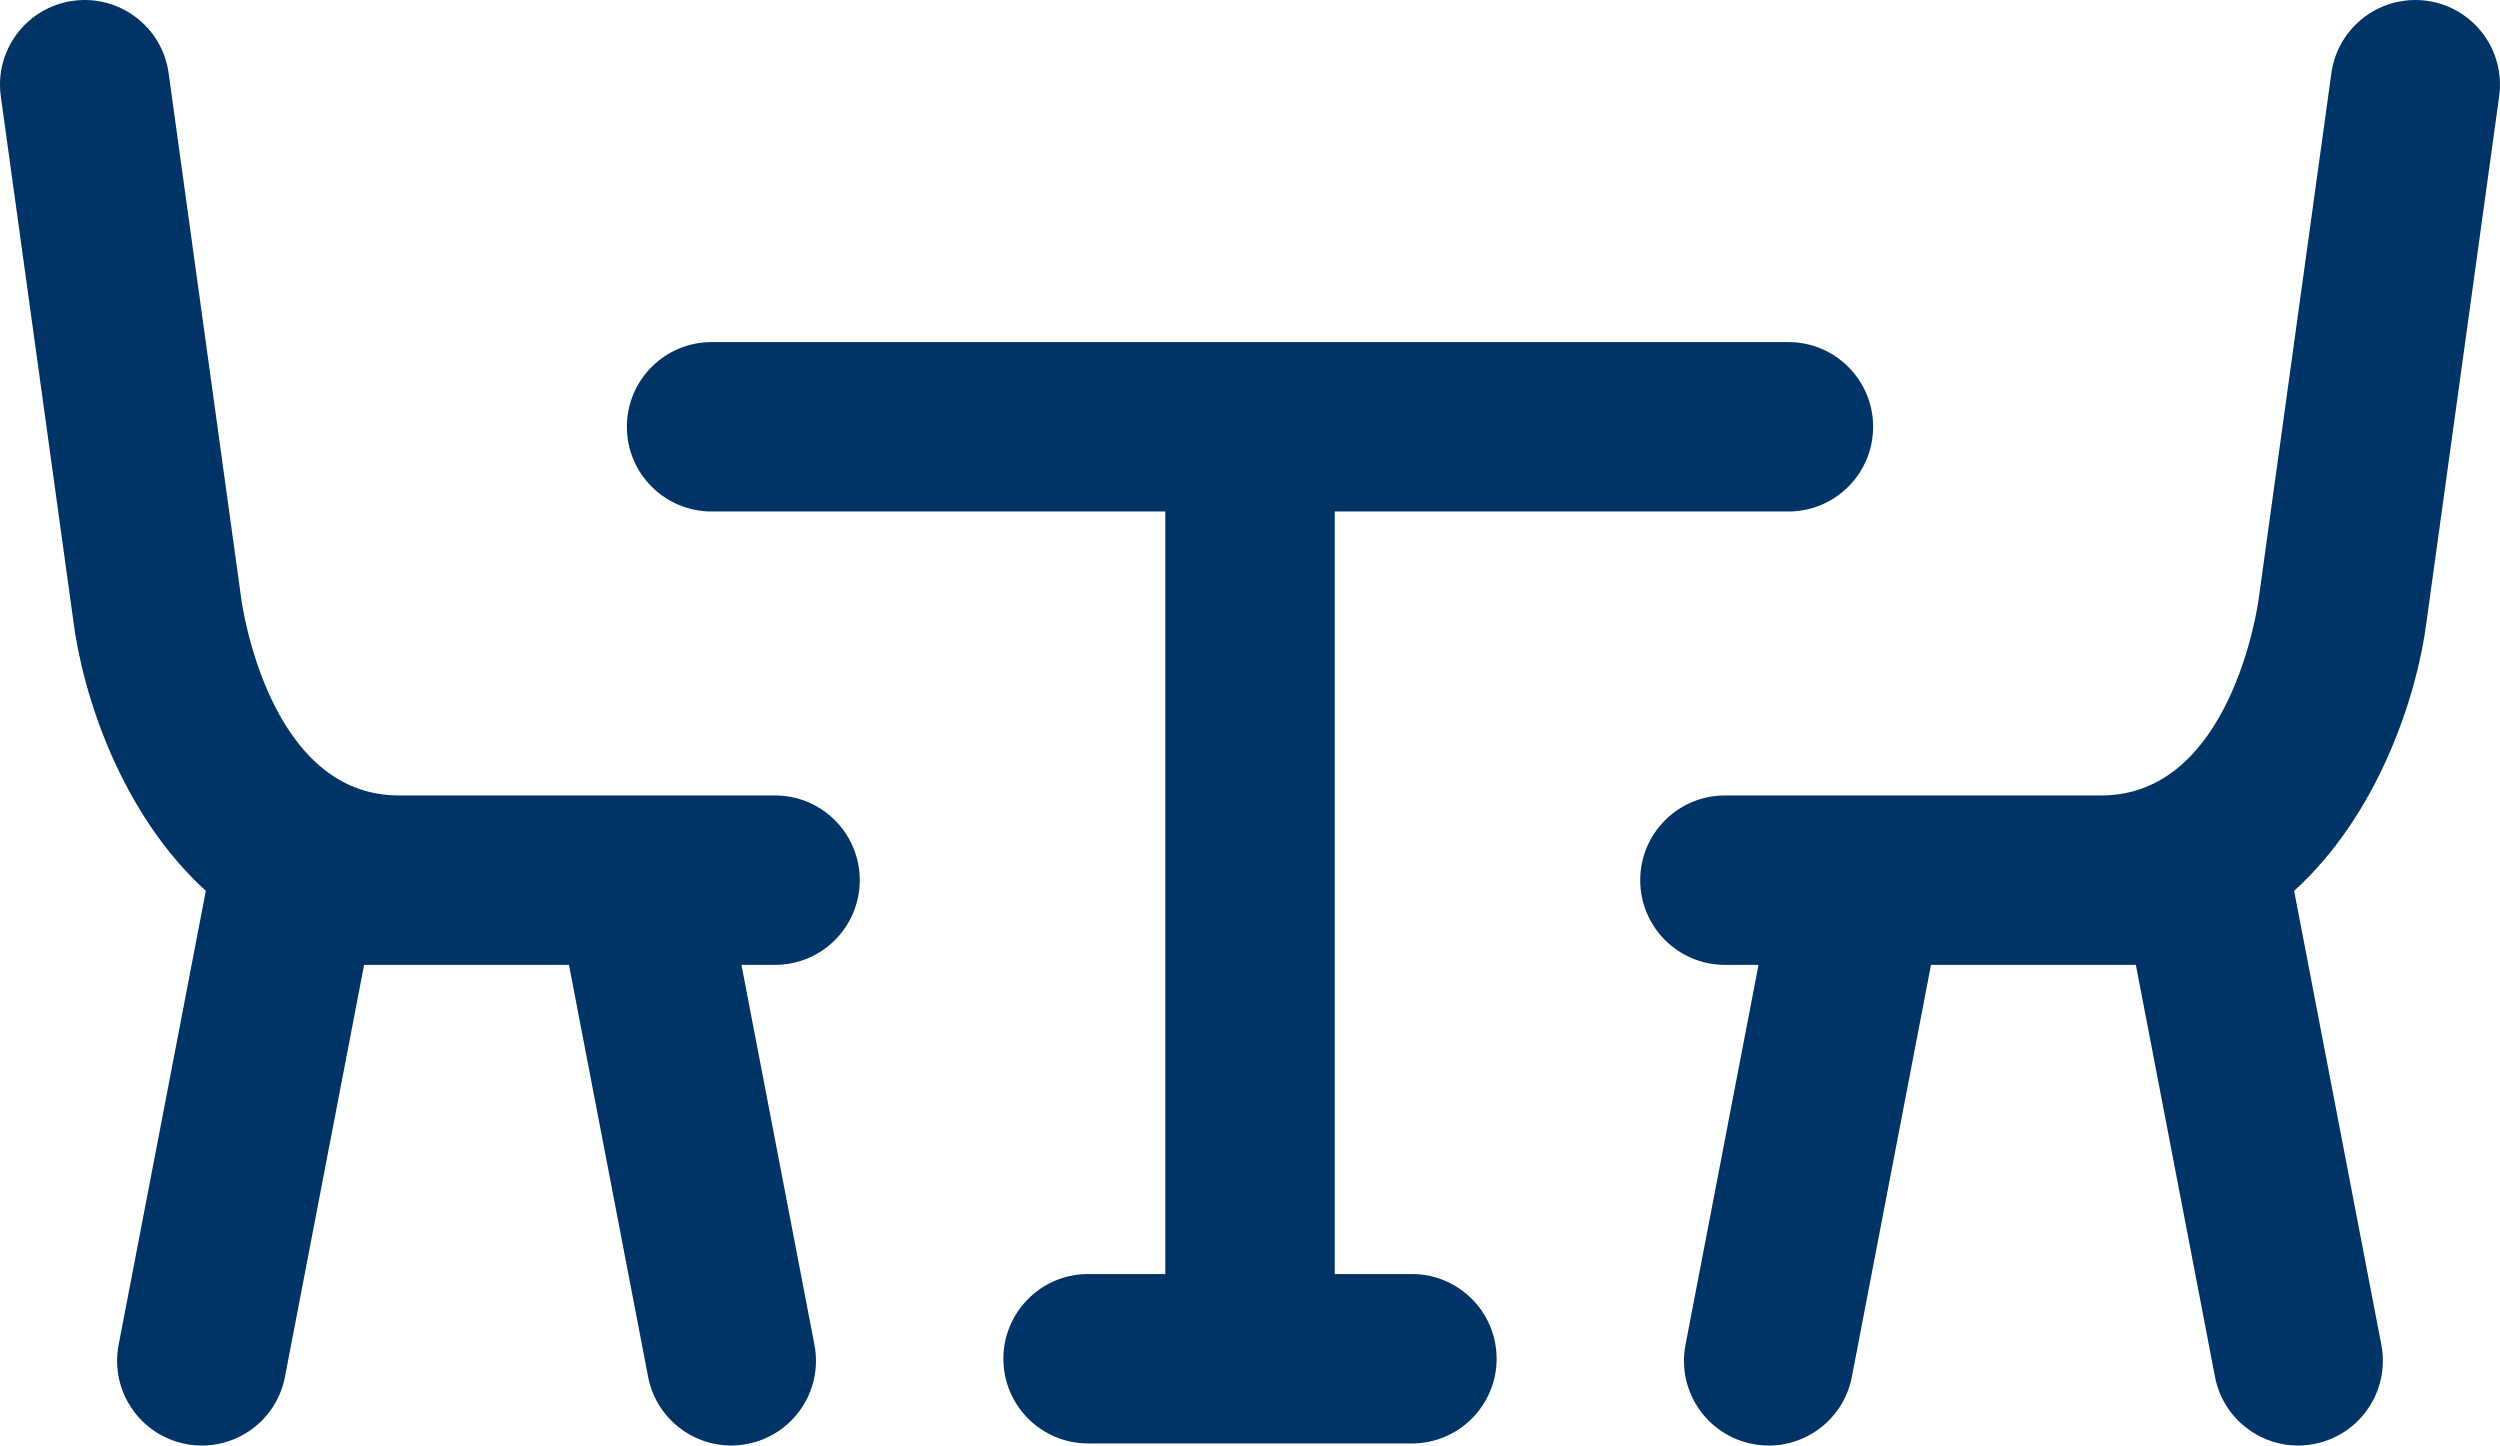
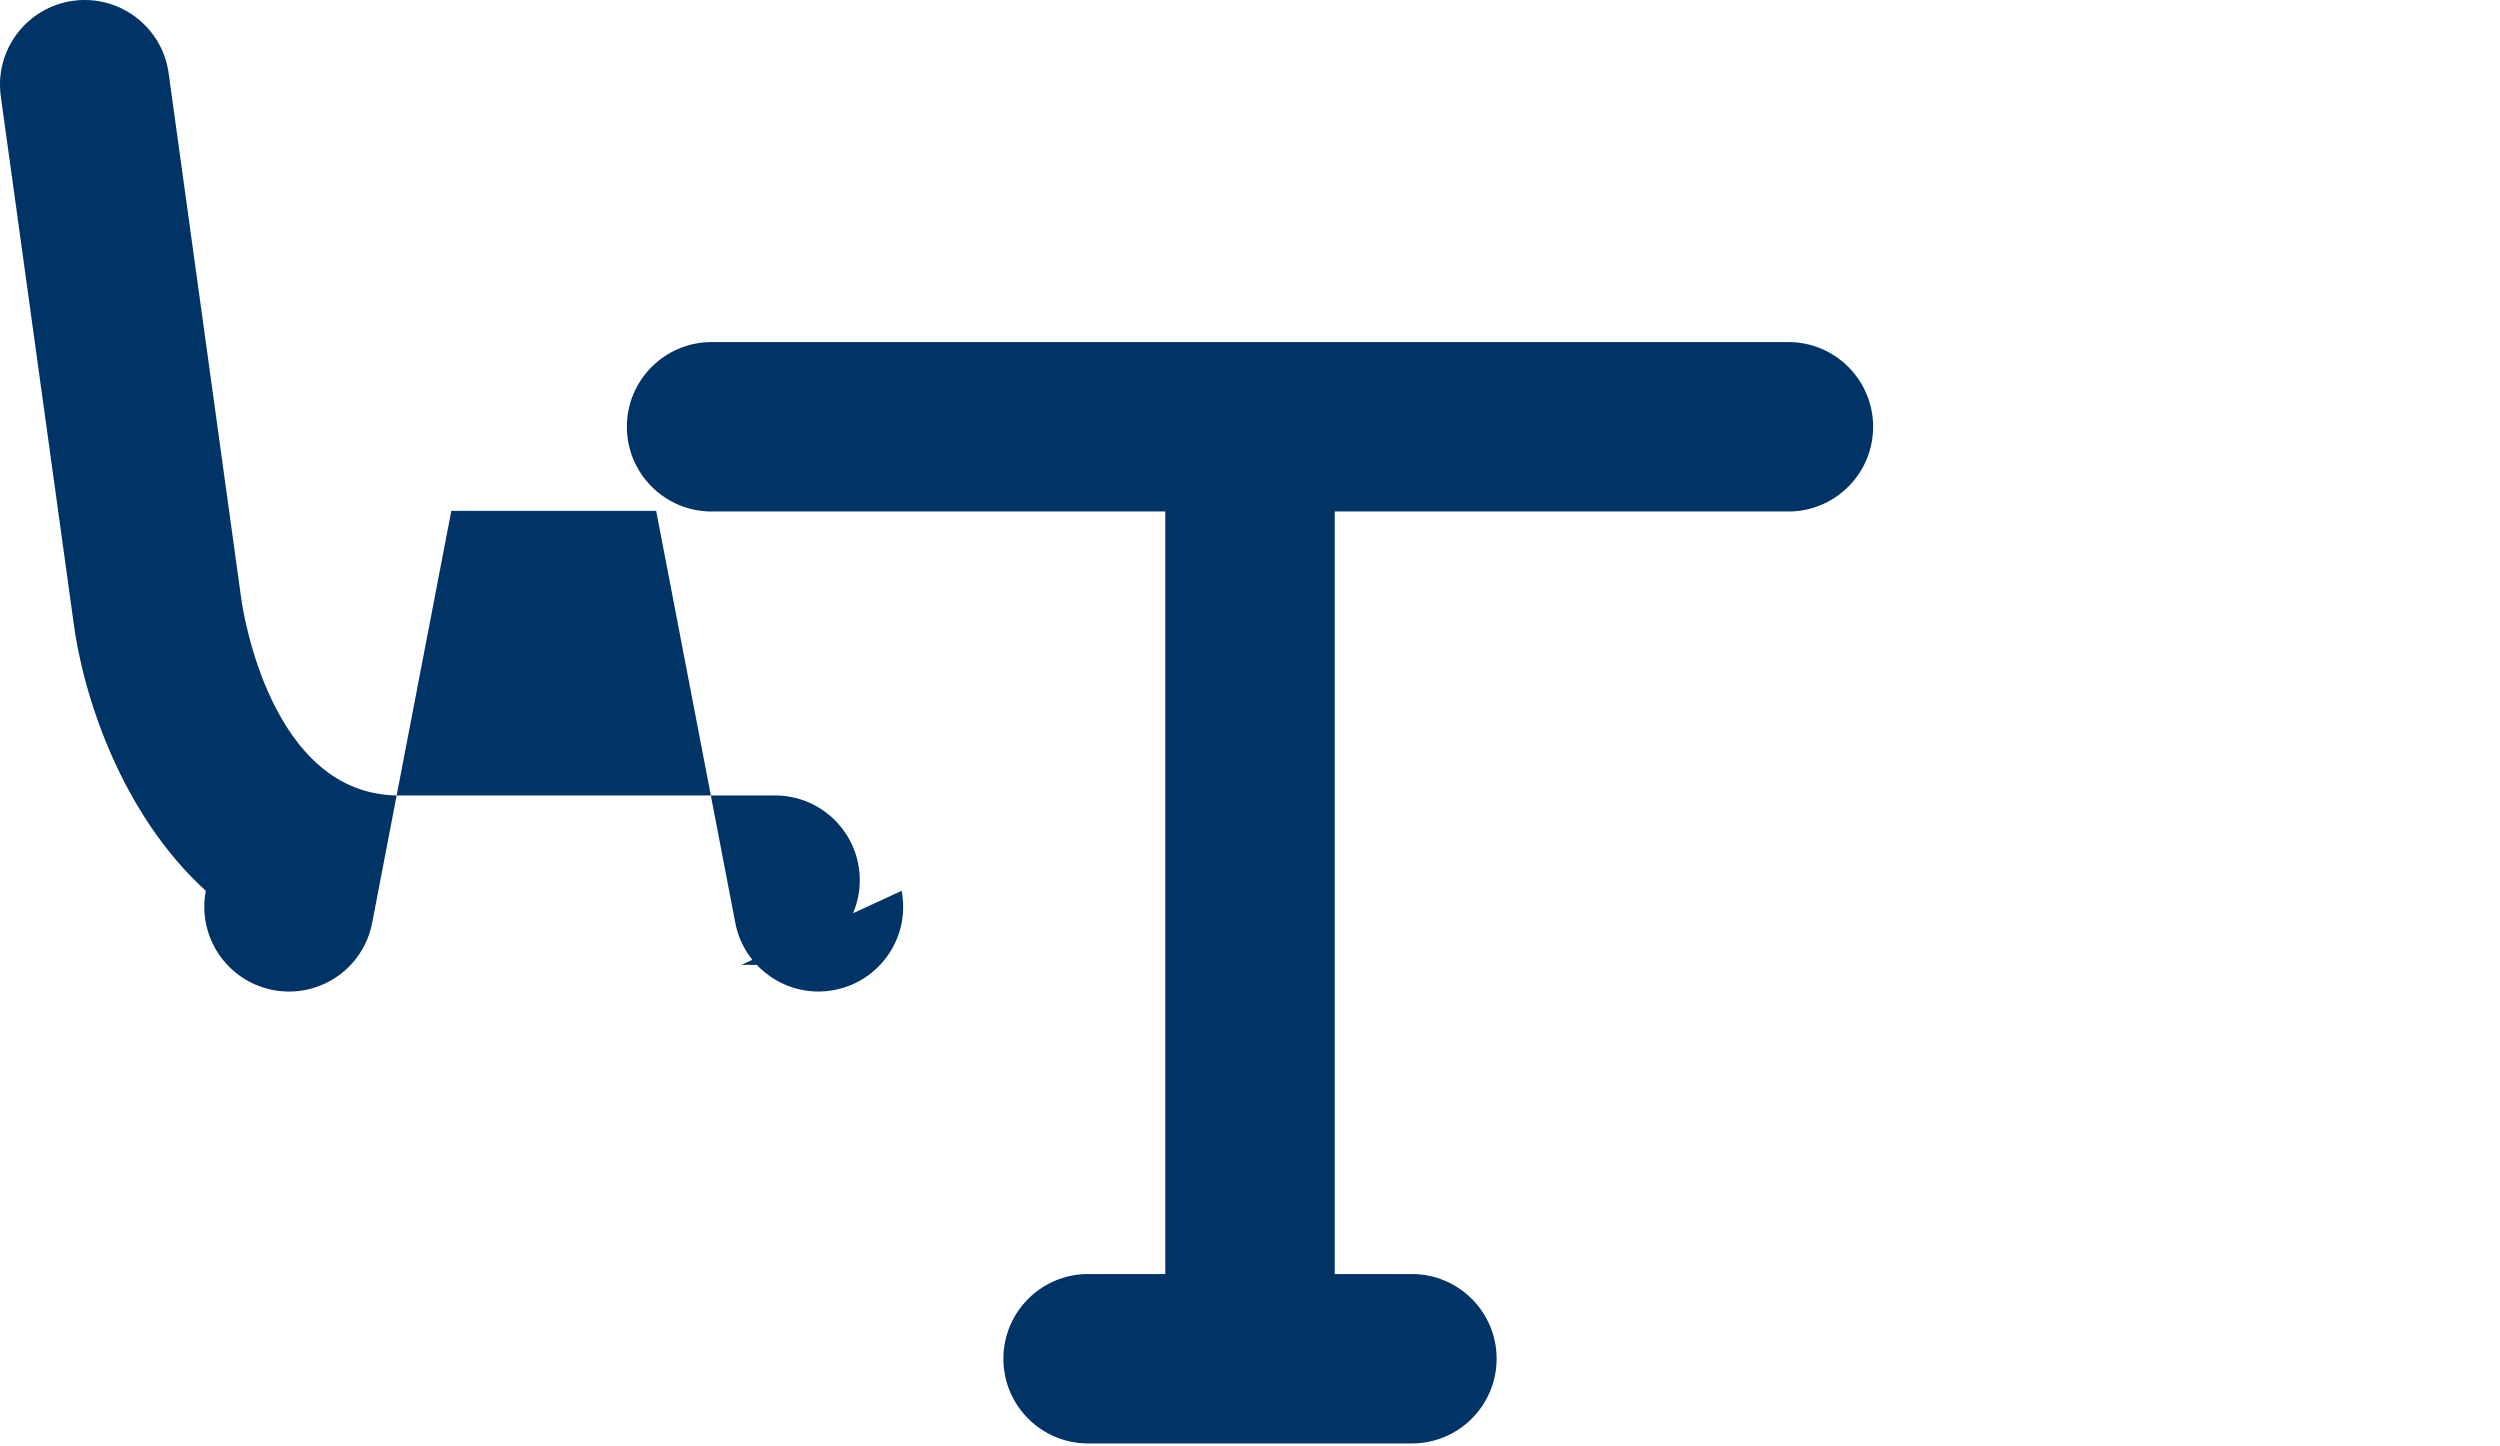
<svg xmlns="http://www.w3.org/2000/svg" version="1.1" x="0px" y="0px" width="69.121px" height="39.966px" viewBox="0 0 69.121 39.966" enable-background="new 0 0 69.121 39.966" xml:space="preserve">
  <defs>
</defs>
  <g>
    <path fill="#003366" d="M39.037,35.225h-2.134V14.142h12.544c1.293,0,2.342-1.049,2.342-2.342c0-1.293-1.049-2.342-2.342-2.342   H19.674c-1.293,0-2.342,1.049-2.342,2.342c0,1.293,1.049,2.342,2.342,2.342h12.544v21.083h-2.134c-1.293,0-2.342,1.049-2.342,2.342   s1.049,2.342,2.342,2.342h8.953c1.293,0,2.342-1.049,2.342-2.342S40.33,35.225,39.037,35.225z" />
-     <path fill="#003366" d="M23.771,24.335c0-1.293-1.049-2.342-2.342-2.342h-3.764h-6.642c-3.57,0-4.32-5.2-4.352-5.434L4.662,2.021   C4.485,0.74,3.303-0.153,2.021,0.022C0.74,0.199-0.155,1.381,0.022,2.662l2.007,14.515c0.268,2.085,1.343,5.346,3.662,7.453   L3.28,37.182c-0.244,1.27,0.588,2.498,1.858,2.742c1.271,0.245,2.498-0.588,2.741-1.858l2.188-11.389h5.664l2.188,11.389   c0.215,1.121,1.197,1.9,2.297,1.9c0.146,0,0.295-0.014,0.444-0.043c1.27-0.244,2.102-1.471,1.858-2.742L20.5,26.677h0.929   C22.723,26.677,23.771,25.628,23.771,24.335z" />
-     <path fill="#003366" d="M67.1,0.022c-1.28-0.175-2.463,0.718-2.641,1.999l-2.012,14.551c-0.03,0.221-0.781,5.421-4.351,5.421   h-6.642h-3.763c-1.293,0-2.342,1.049-2.342,2.342c0,1.293,1.049,2.342,2.342,2.342h0.929l-2.019,10.505   c-0.244,1.27,0.588,2.498,1.858,2.742c1.271,0.245,2.498-0.588,2.742-1.858l2.188-11.389h5.664l2.188,11.389   c0.215,1.121,1.196,1.9,2.297,1.9c0.147,0,0.295-0.014,0.444-0.043c1.27-0.244,2.102-1.471,1.858-2.742l-2.411-12.55   c2.319-2.105,3.393-5.361,3.659-7.431l2.01-14.538C69.276,1.381,68.381,0.199,67.1,0.022z" />
+     <path fill="#003366" d="M23.771,24.335c0-1.293-1.049-2.342-2.342-2.342h-3.764h-6.642c-3.57,0-4.32-5.2-4.352-5.434L4.662,2.021   C4.485,0.74,3.303-0.153,2.021,0.022C0.74,0.199-0.155,1.381,0.022,2.662l2.007,14.515c0.268,2.085,1.343,5.346,3.662,7.453   c-0.244,1.27,0.588,2.498,1.858,2.742c1.271,0.245,2.498-0.588,2.741-1.858l2.188-11.389h5.664l2.188,11.389   c0.215,1.121,1.197,1.9,2.297,1.9c0.146,0,0.295-0.014,0.444-0.043c1.27-0.244,2.102-1.471,1.858-2.742L20.5,26.677h0.929   C22.723,26.677,23.771,25.628,23.771,24.335z" />
  </g>
</svg>